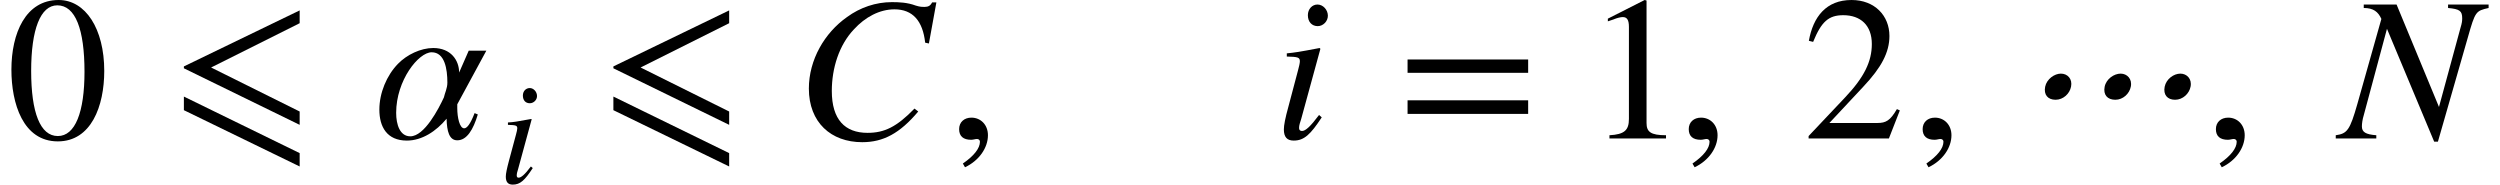
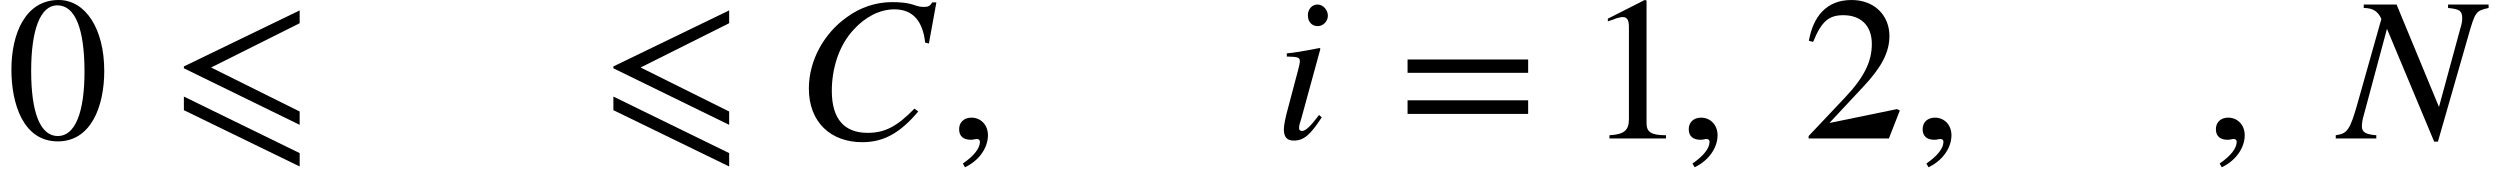
<svg xmlns="http://www.w3.org/2000/svg" xmlns:xlink="http://www.w3.org/1999/xlink" width="146.425pt" height="10.812pt" viewBox="0 0 146.425 10.812" version="1.1">
  <defs>
    <g>
      <symbol overflow="visible" id="glyph0-0">
        <path style="stroke:none;" d="M 5.719 -3.953 C 5.719 -6.422 4.625 -8.109 3.047 -8.109 C 1.109 -8.109 0.281 -6.156 0.281 -4.031 C 0.281 -2.062 0.953 0.172 3 0.172 C 4.953 0.172 5.719 -1.891 5.719 -3.953 Z M 4.562 -3.906 C 4.562 -1.531 4.016 -0.141 3 -0.141 C 1.969 -0.141 1.438 -1.516 1.438 -3.953 C 1.438 -6.391 1.984 -7.797 2.969 -7.797 C 4.031 -7.797 4.562 -6.391 4.562 -3.906 Z M 4.562 -3.906 " />
      </symbol>
      <symbol overflow="visible" id="glyph0-1">
        <path style="stroke:none;" d="M 7.453 -0.797 L 7.453 -1.578 L 2.266 -4.156 L 7.453 -6.75 L 7.453 -7.5 L 0.672 -4.219 L 0.672 -4.109 Z M 7.453 1.641 L 7.453 0.859 L 0.672 -2.453 L 0.672 -1.656 Z M 7.453 1.641 " />
      </symbol>
      <symbol overflow="visible" id="glyph0-2">
        <path style="stroke:none;" d="M 1 1.688 C 1.828 1.297 2.344 0.547 2.344 -0.188 C 2.344 -0.797 1.922 -1.219 1.375 -1.219 C 0.953 -1.219 0.656 -0.953 0.656 -0.547 C 0.656 -0.125 0.906 0.078 1.359 0.078 C 1.484 0.078 1.609 0.031 1.703 0.031 C 1.797 0.031 1.875 0.094 1.875 0.188 C 1.875 0.578 1.531 1.016 0.875 1.469 Z M 1 1.688 " />
      </symbol>
      <symbol overflow="visible" id="glyph0-3">
        <path style="stroke:none;" d="M 7.641 -3.844 L 7.641 -4.625 L 0.578 -4.625 L 0.578 -3.844 Z M 7.641 -1.438 L 7.641 -2.234 L 0.578 -2.234 L 0.578 -1.438 Z M 7.641 -1.438 " />
      </symbol>
      <symbol overflow="visible" id="glyph0-4">
        <path style="stroke:none;" d="M 4.734 0 L 4.734 -0.188 C 3.828 -0.188 3.594 -0.391 3.594 -0.906 L 3.594 -8.078 L 3.484 -8.109 L 1.328 -7.016 L 1.328 -6.859 L 1.656 -6.969 C 1.875 -7.062 2.078 -7.109 2.203 -7.109 C 2.453 -7.109 2.562 -6.938 2.562 -6.531 L 2.562 -1.141 C 2.562 -0.484 2.297 -0.234 1.422 -0.188 L 1.422 0 Z M 4.734 0 " />
      </symbol>
      <symbol overflow="visible" id="glyph0-5">
-         <path style="stroke:none;" d="M 5.688 -1.641 L 5.516 -1.719 C 5.125 -1.047 4.875 -0.906 4.375 -0.906 L 1.562 -0.906 L 3.547 -3.031 C 4.609 -4.156 5.078 -5.047 5.078 -6 C 5.078 -7.188 4.219 -8.109 2.859 -8.109 C 1.375 -8.109 0.609 -7.125 0.359 -5.719 L 0.609 -5.656 C 1.094 -6.844 1.516 -7.219 2.375 -7.219 C 3.391 -7.219 4.047 -6.625 4.047 -5.531 C 4.047 -4.516 3.609 -3.594 2.484 -2.406 L 0.344 -0.141 L 0.344 0 L 5.047 0 Z M 5.688 -1.641 " />
+         <path style="stroke:none;" d="M 5.688 -1.641 L 5.516 -1.719 L 1.562 -0.906 L 3.547 -3.031 C 4.609 -4.156 5.078 -5.047 5.078 -6 C 5.078 -7.188 4.219 -8.109 2.859 -8.109 C 1.375 -8.109 0.609 -7.125 0.359 -5.719 L 0.609 -5.656 C 1.094 -6.844 1.516 -7.219 2.375 -7.219 C 3.391 -7.219 4.047 -6.625 4.047 -5.531 C 4.047 -4.516 3.609 -3.594 2.484 -2.406 L 0.344 -0.141 L 0.344 0 L 5.047 0 Z M 5.688 -1.641 " />
      </symbol>
      <symbol overflow="visible" id="glyph1-0">
-         <path style="stroke:none;" d="M 6.594 -5.141 L 5.562 -5.141 L 5 -3.859 C 5 -4.578 4.516 -5.297 3.484 -5.297 C 2.75 -5.297 1.938 -4.906 1.422 -4.375 C 0.75 -3.688 0.328 -2.656 0.328 -1.688 C 0.328 -0.688 0.766 0.125 1.938 0.125 C 2.828 0.125 3.656 -0.422 4.266 -1.156 C 4.281 -0.422 4.422 0.109 4.891 0.109 C 5.453 0.109 5.828 -0.516 6.094 -1.406 L 5.906 -1.484 C 5.656 -0.828 5.453 -0.594 5.297 -0.594 C 5.031 -0.594 4.891 -1.219 4.891 -1.781 L 4.891 -2 Z M 4.312 -3.266 C 4.312 -2.938 4.156 -2.641 4.109 -2.406 C 3.797 -1.734 2.969 -0.125 2.141 -0.125 C 1.531 -0.125 1.312 -0.812 1.312 -1.5 C 1.312 -3.406 2.625 -5.047 3.391 -5.047 C 4.156 -5.047 4.312 -4.078 4.312 -3.266 Z M 4.312 -3.266 " />
-       </symbol>
+         </symbol>
      <symbol overflow="visible" id="glyph1-1">
        <path style="stroke:none;" d="M 8.266 -7.969 L 8.016 -7.969 C 7.922 -7.781 7.797 -7.703 7.562 -7.703 C 7.453 -7.703 7.312 -7.703 7.062 -7.781 C 6.562 -7.969 6.062 -7.984 5.656 -7.984 C 4.719 -7.984 3.797 -7.672 3.031 -7.109 C 1.719 -6.188 0.797 -4.609 0.797 -2.922 C 0.797 -0.938 2.094 0.219 3.922 0.219 C 5.156 0.219 6.125 -0.297 7.203 -1.578 L 6.984 -1.75 C 5.938 -0.672 5.219 -0.328 4.234 -0.328 C 2.906 -0.328 2.141 -1.109 2.141 -2.781 C 2.141 -4.109 2.562 -5.469 3.438 -6.391 C 4.094 -7.109 4.938 -7.562 5.812 -7.562 C 6.875 -7.562 7.469 -6.891 7.609 -5.609 L 7.828 -5.562 Z M 8.266 -7.969 " />
      </symbol>
      <symbol overflow="visible" id="glyph1-2">
        <path style="stroke:none;" d="M 3.172 -7.188 C 3.172 -7.531 2.891 -7.844 2.562 -7.844 C 2.25 -7.844 2 -7.578 2 -7.219 C 2 -6.828 2.234 -6.578 2.578 -6.578 C 2.891 -6.578 3.172 -6.859 3.172 -7.188 Z M 2.656 -1.375 C 2.141 -0.688 1.859 -0.438 1.656 -0.438 C 1.562 -0.438 1.484 -0.484 1.484 -0.609 C 1.484 -0.781 1.547 -0.938 1.609 -1.141 L 2.734 -5.25 L 2.688 -5.297 C 1.469 -5.062 1.234 -5.031 0.766 -4.984 L 0.766 -4.797 C 1.422 -4.781 1.531 -4.75 1.531 -4.516 C 1.531 -4.422 1.484 -4.203 1.422 -3.984 L 0.859 -1.859 C 0.672 -1.188 0.594 -0.766 0.594 -0.531 C 0.594 -0.078 0.781 0.125 1.172 0.125 C 1.781 0.125 2.156 -0.234 2.812 -1.234 Z M 2.656 -1.375 " />
      </symbol>
      <symbol overflow="visible" id="glyph1-3">
        <path style="stroke:none;" d="M 8.719 -7.844 L 6.344 -7.844 L 6.344 -7.641 C 7.031 -7.578 7.172 -7.469 7.172 -7.031 C 7.172 -6.891 7.156 -6.75 7.078 -6.5 L 5.812 -1.844 L 3.328 -7.844 L 1.406 -7.844 L 1.406 -7.641 C 1.969 -7.641 2.25 -7.422 2.438 -7 L 1.031 -2.016 C 0.594 -0.484 0.438 -0.281 -0.234 -0.188 L -0.234 0 L 2.141 0 L 2.141 -0.188 C 1.516 -0.234 1.297 -0.375 1.297 -0.703 C 1.297 -0.859 1.328 -1.109 1.406 -1.359 L 2.766 -6.422 L 5.531 0.188 L 5.75 0.188 L 7.5 -5.906 C 7.938 -7.453 7.969 -7.469 8.719 -7.641 Z M 8.719 -7.844 " />
      </symbol>
      <symbol overflow="visible" id="glyph2-0">
-         <path style="stroke:none;" d="M 2.25 -5.094 C 2.25 -5.344 2.047 -5.562 1.828 -5.562 C 1.594 -5.562 1.422 -5.375 1.422 -5.125 C 1.422 -4.844 1.578 -4.672 1.828 -4.672 C 2.047 -4.672 2.25 -4.859 2.25 -5.094 Z M 1.891 -0.969 C 1.531 -0.484 1.312 -0.312 1.172 -0.312 C 1.109 -0.312 1.062 -0.344 1.062 -0.438 C 1.062 -0.547 1.094 -0.672 1.141 -0.812 L 1.938 -3.734 L 1.906 -3.75 C 1.047 -3.594 0.875 -3.562 0.547 -3.547 L 0.547 -3.406 C 1 -3.391 1.094 -3.375 1.094 -3.203 C 1.094 -3.141 1.062 -2.984 1.016 -2.828 L 0.609 -1.312 C 0.484 -0.844 0.422 -0.547 0.422 -0.375 C 0.422 -0.062 0.547 0.094 0.828 0.094 C 1.266 0.094 1.531 -0.156 2 -0.875 Z M 1.891 -0.969 " />
-       </symbol>
+         </symbol>
      <symbol overflow="visible" id="glyph3-0">
-         <path style="stroke:none;" d="M 10.422 -3.031 C 10.516 -3.484 10.203 -3.797 9.828 -3.797 C 9.438 -3.797 9 -3.484 8.906 -3.031 C 8.812 -2.562 9.062 -2.266 9.516 -2.266 C 9.969 -2.266 10.344 -2.625 10.422 -3.031 Z M 6.922 -3.031 C 7.016 -3.484 6.703 -3.797 6.328 -3.797 C 5.938 -3.797 5.484 -3.484 5.391 -3.031 C 5.297 -2.562 5.547 -2.266 6.016 -2.266 C 6.469 -2.266 6.844 -2.625 6.922 -3.031 Z M 3.422 -3.031 C 3.516 -3.484 3.219 -3.797 2.828 -3.797 C 2.453 -3.797 2 -3.484 1.906 -3.031 C 1.812 -2.562 2.062 -2.266 2.516 -2.266 C 2.969 -2.266 3.344 -2.625 3.422 -3.031 Z M 3.422 -3.031 " />
-       </symbol>
+         </symbol>
    </g>
  </defs>
  <g id="surface1">
    <g style="fill:rgb(0%,0%,0%);fill-opacity:1;">
      <use xlink:href="#glyph0-0" x="0.387" y="8.109" />
    </g>
    <g style="fill:rgb(0%,0%,0%);fill-opacity:1;">
      <use xlink:href="#glyph0-1" x="10.098" y="8.109" />
    </g>
    <g style="fill:rgb(0%,0%,0%);fill-opacity:1;">
      <use xlink:href="#glyph1-0" x="21.891" y="8.109" />
    </g>
    <g style="fill:rgb(0%,0%,0%);fill-opacity:1;">
      <use xlink:href="#glyph2-0" x="29.203" y="10.719" />
    </g>
    <g style="fill:rgb(0%,0%,0%);fill-opacity:1;">
      <use xlink:href="#glyph0-1" x="35.254" y="8.109" />
    </g>
    <g style="fill:rgb(0%,0%,0%);fill-opacity:1;">
      <use xlink:href="#glyph1-1" x="46.578" y="8.109" />
    </g>
    <g style="fill:rgb(0%,0%,0%);fill-opacity:1;">
      <use xlink:href="#glyph0-2" x="55.52" y="8.109" />
    </g>
    <g style="fill:rgb(0%,0%,0%);fill-opacity:1;">
      <use xlink:href="#glyph1-2" x="74.602" y="8.109" />
    </g>
    <g style="fill:rgb(0%,0%,0%);fill-opacity:1;">
      <use xlink:href="#glyph0-3" x="81.863" y="8.109" />
    </g>
    <g style="fill:rgb(0%,0%,0%);fill-opacity:1;">
      <use xlink:href="#glyph0-4" x="92.844" y="8.109" />
    </g>
    <g style="fill:rgb(0%,0%,0%);fill-opacity:1;">
      <use xlink:href="#glyph0-2" x="98.254" y="8.109" />
    </g>
    <g style="fill:rgb(0%,0%,0%);fill-opacity:1;">
      <use xlink:href="#glyph0-5" x="105.586" y="8.109" />
    </g>
    <g style="fill:rgb(0%,0%,0%);fill-opacity:1;">
      <use xlink:href="#glyph0-2" x="111.953" y="8.109" />
    </g>
    <g style="fill:rgb(0%,0%,0%);fill-opacity:1;">
      <use xlink:href="#glyph3-0" x="117.879" y="8.109" />
    </g>
    <g style="fill:rgb(0%,0%,0%);fill-opacity:1;">
      <use xlink:href="#glyph0-2" x="129.129" y="8.109" />
    </g>
    <g style="fill:rgb(0%,0%,0%);fill-opacity:1;">
      <use xlink:href="#glyph1-3" x="137.039" y="8.109" />
    </g>
  </g>
</svg>